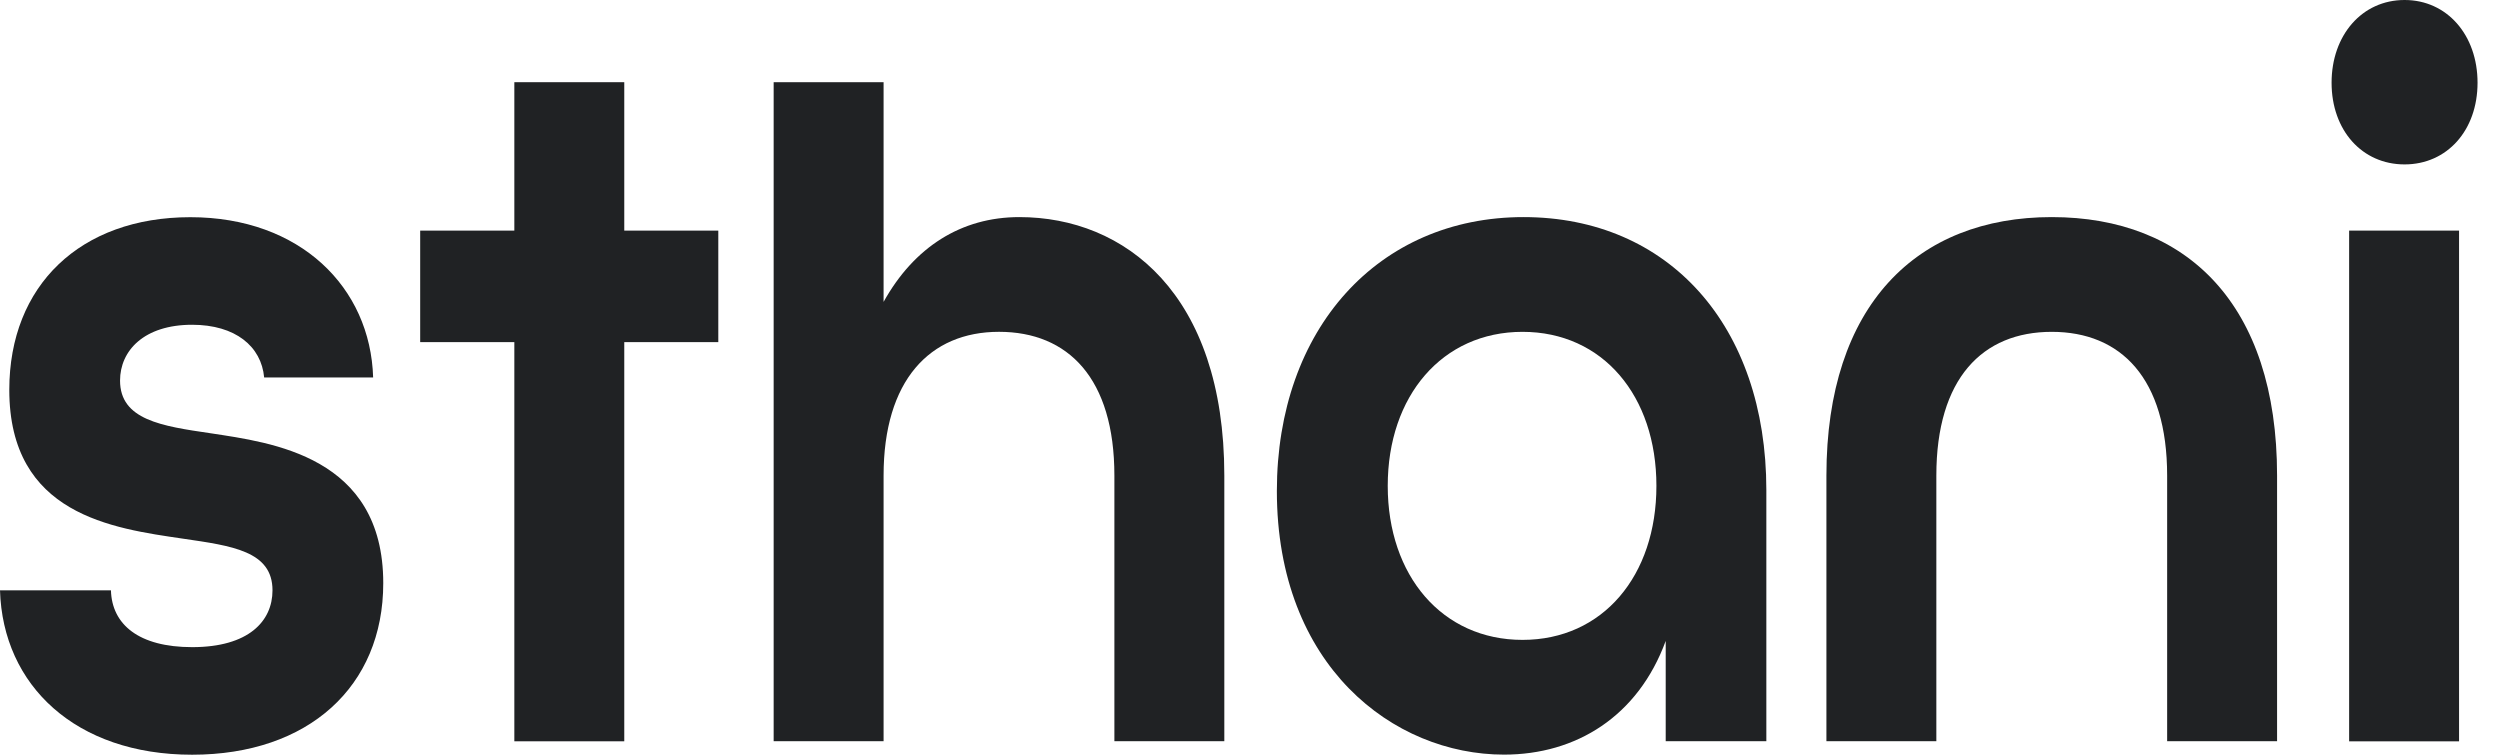
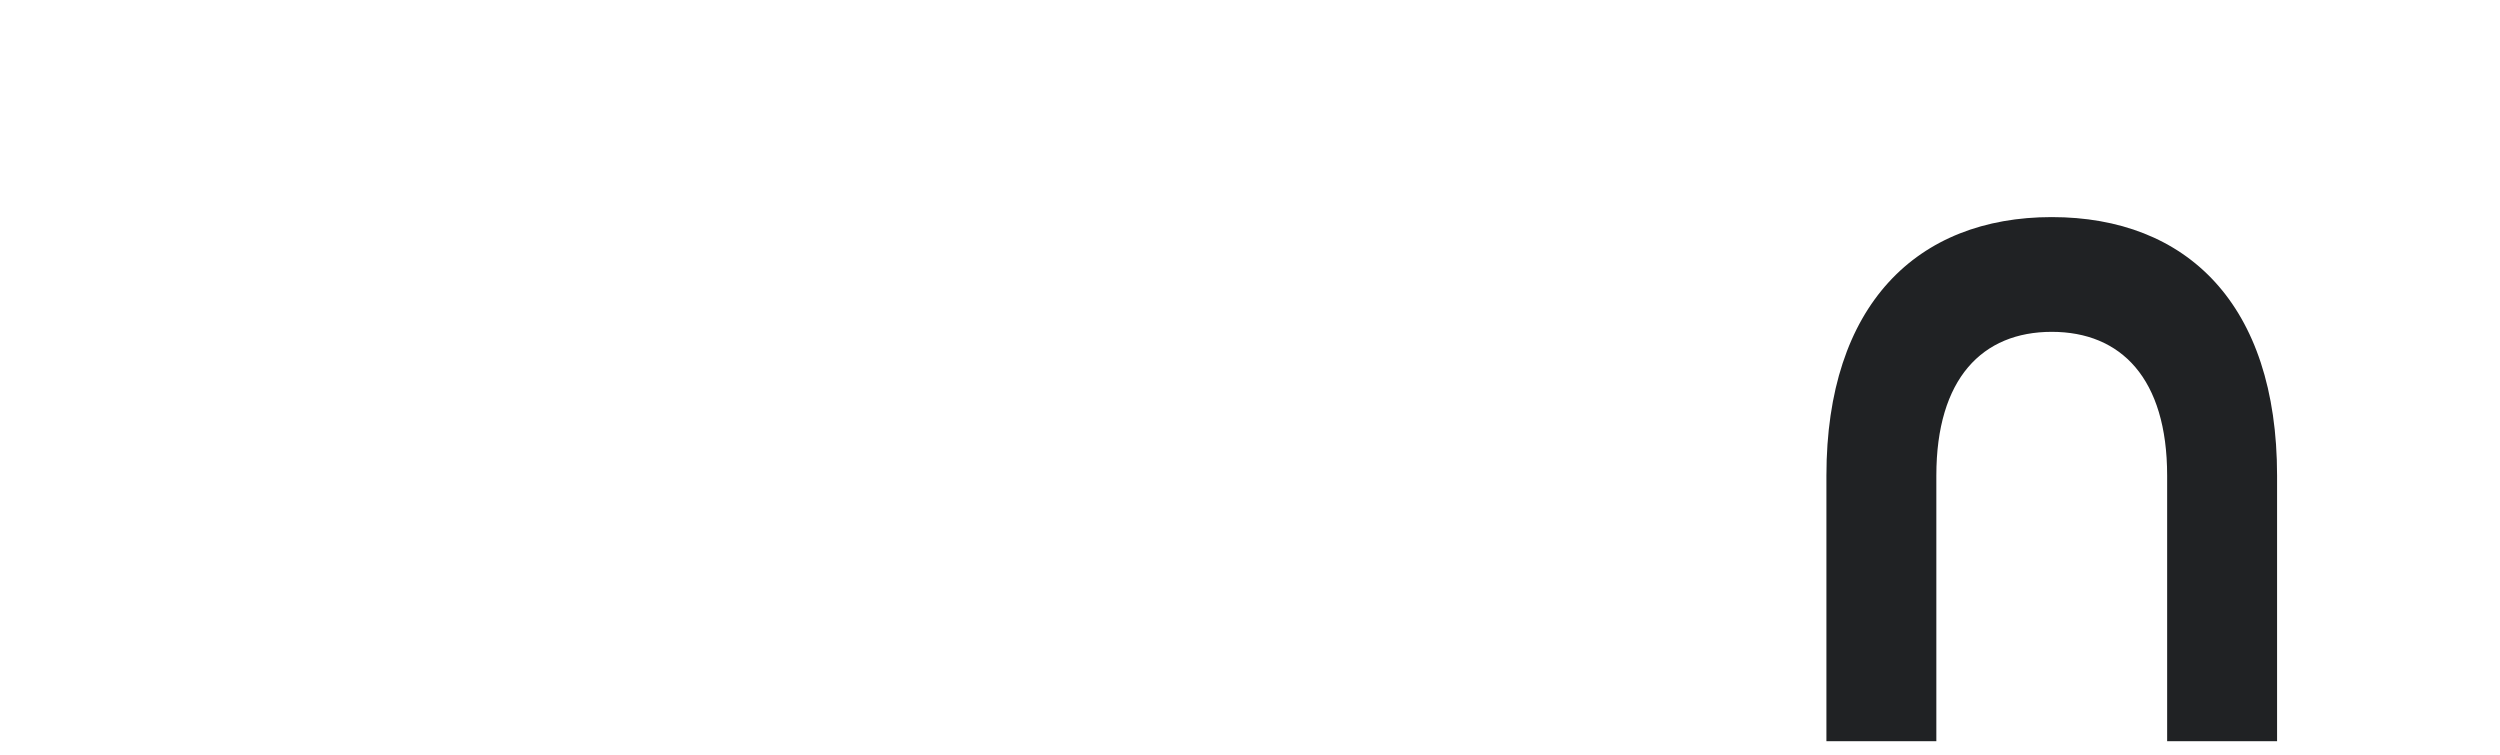
<svg xmlns="http://www.w3.org/2000/svg" fill="none" viewBox="0 0 106 32" height="32" width="106">
-   <path fill="#202224" d="M0.004 25.029H4.704C4.743 26.474 5.877 27.439 8.149 27.439C10.538 27.439 11.554 26.342 11.554 25.029C11.554 23.363 9.83 23.143 7.755 22.839C4.779 22.402 0.394 21.83 0.394 16.529C0.394 12.1 3.409 9.209 8.07 9.209C12.731 9.209 15.707 12.188 15.821 16.004H11.2C11.081 14.691 9.987 13.77 8.145 13.77C6.109 13.77 5.09 14.867 5.09 16.136C5.09 17.802 6.853 18.067 8.928 18.37C11.511 18.767 16.25 19.335 16.25 24.725C16.25 29.109 13.077 32 8.145 32C3.212 32 0.118 29.065 -0 25.029H0.004Z" />
-   <path fill="#202224" d="M32.803 3.485H37.464V12.8C38.755 10.478 40.755 9.205 43.219 9.205C47.683 9.205 51.911 12.448 51.911 20.164V31.427H47.25V20.164C47.25 16.044 45.294 14.069 42.357 14.069C39.42 14.069 37.464 16.132 37.464 20.164V31.427H32.803V3.485Z" />
-   <path fill="#202224" d="M54.139 20.821C54.139 13.938 58.446 9.205 64.595 9.205C70.744 9.205 74.893 13.806 74.893 20.777V31.428H70.626V27.175C69.453 30.375 66.827 31.996 63.772 31.996C59.072 31.996 54.139 28.229 54.139 20.817V20.821ZM70.232 20.601C70.232 16.789 67.961 14.07 64.555 14.07C61.15 14.07 58.84 16.789 58.84 20.601C58.84 24.412 61.15 27.131 64.555 27.131C67.961 27.131 70.232 24.412 70.232 20.601Z" />
  <path fill="#202224" d="M77.44 20.165C77.44 12.933 81.278 9.205 86.994 9.205C92.71 9.205 96.548 12.889 96.548 20.165V31.428H91.887V20.165C91.887 16.044 89.931 14.07 86.994 14.07C84.057 14.07 82.101 16.044 82.101 20.165V31.428H77.44V20.165Z" />
-   <path fill="#202224" d="M98.859 3.508C98.859 1.489 100.151 0 101.954 0C103.757 0 105.048 1.489 105.048 3.508C105.048 5.526 103.757 6.971 101.954 6.971C100.151 6.971 98.859 5.526 98.859 3.508ZM99.603 9.778H104.264V31.432H99.603V9.778Z" />
-   <path fill="#202224" d="M30.456 9.778V14.506H26.469V31.431H21.808V14.506H17.816V9.778H21.808V3.485H26.469V9.778H30.456Z" />
</svg>